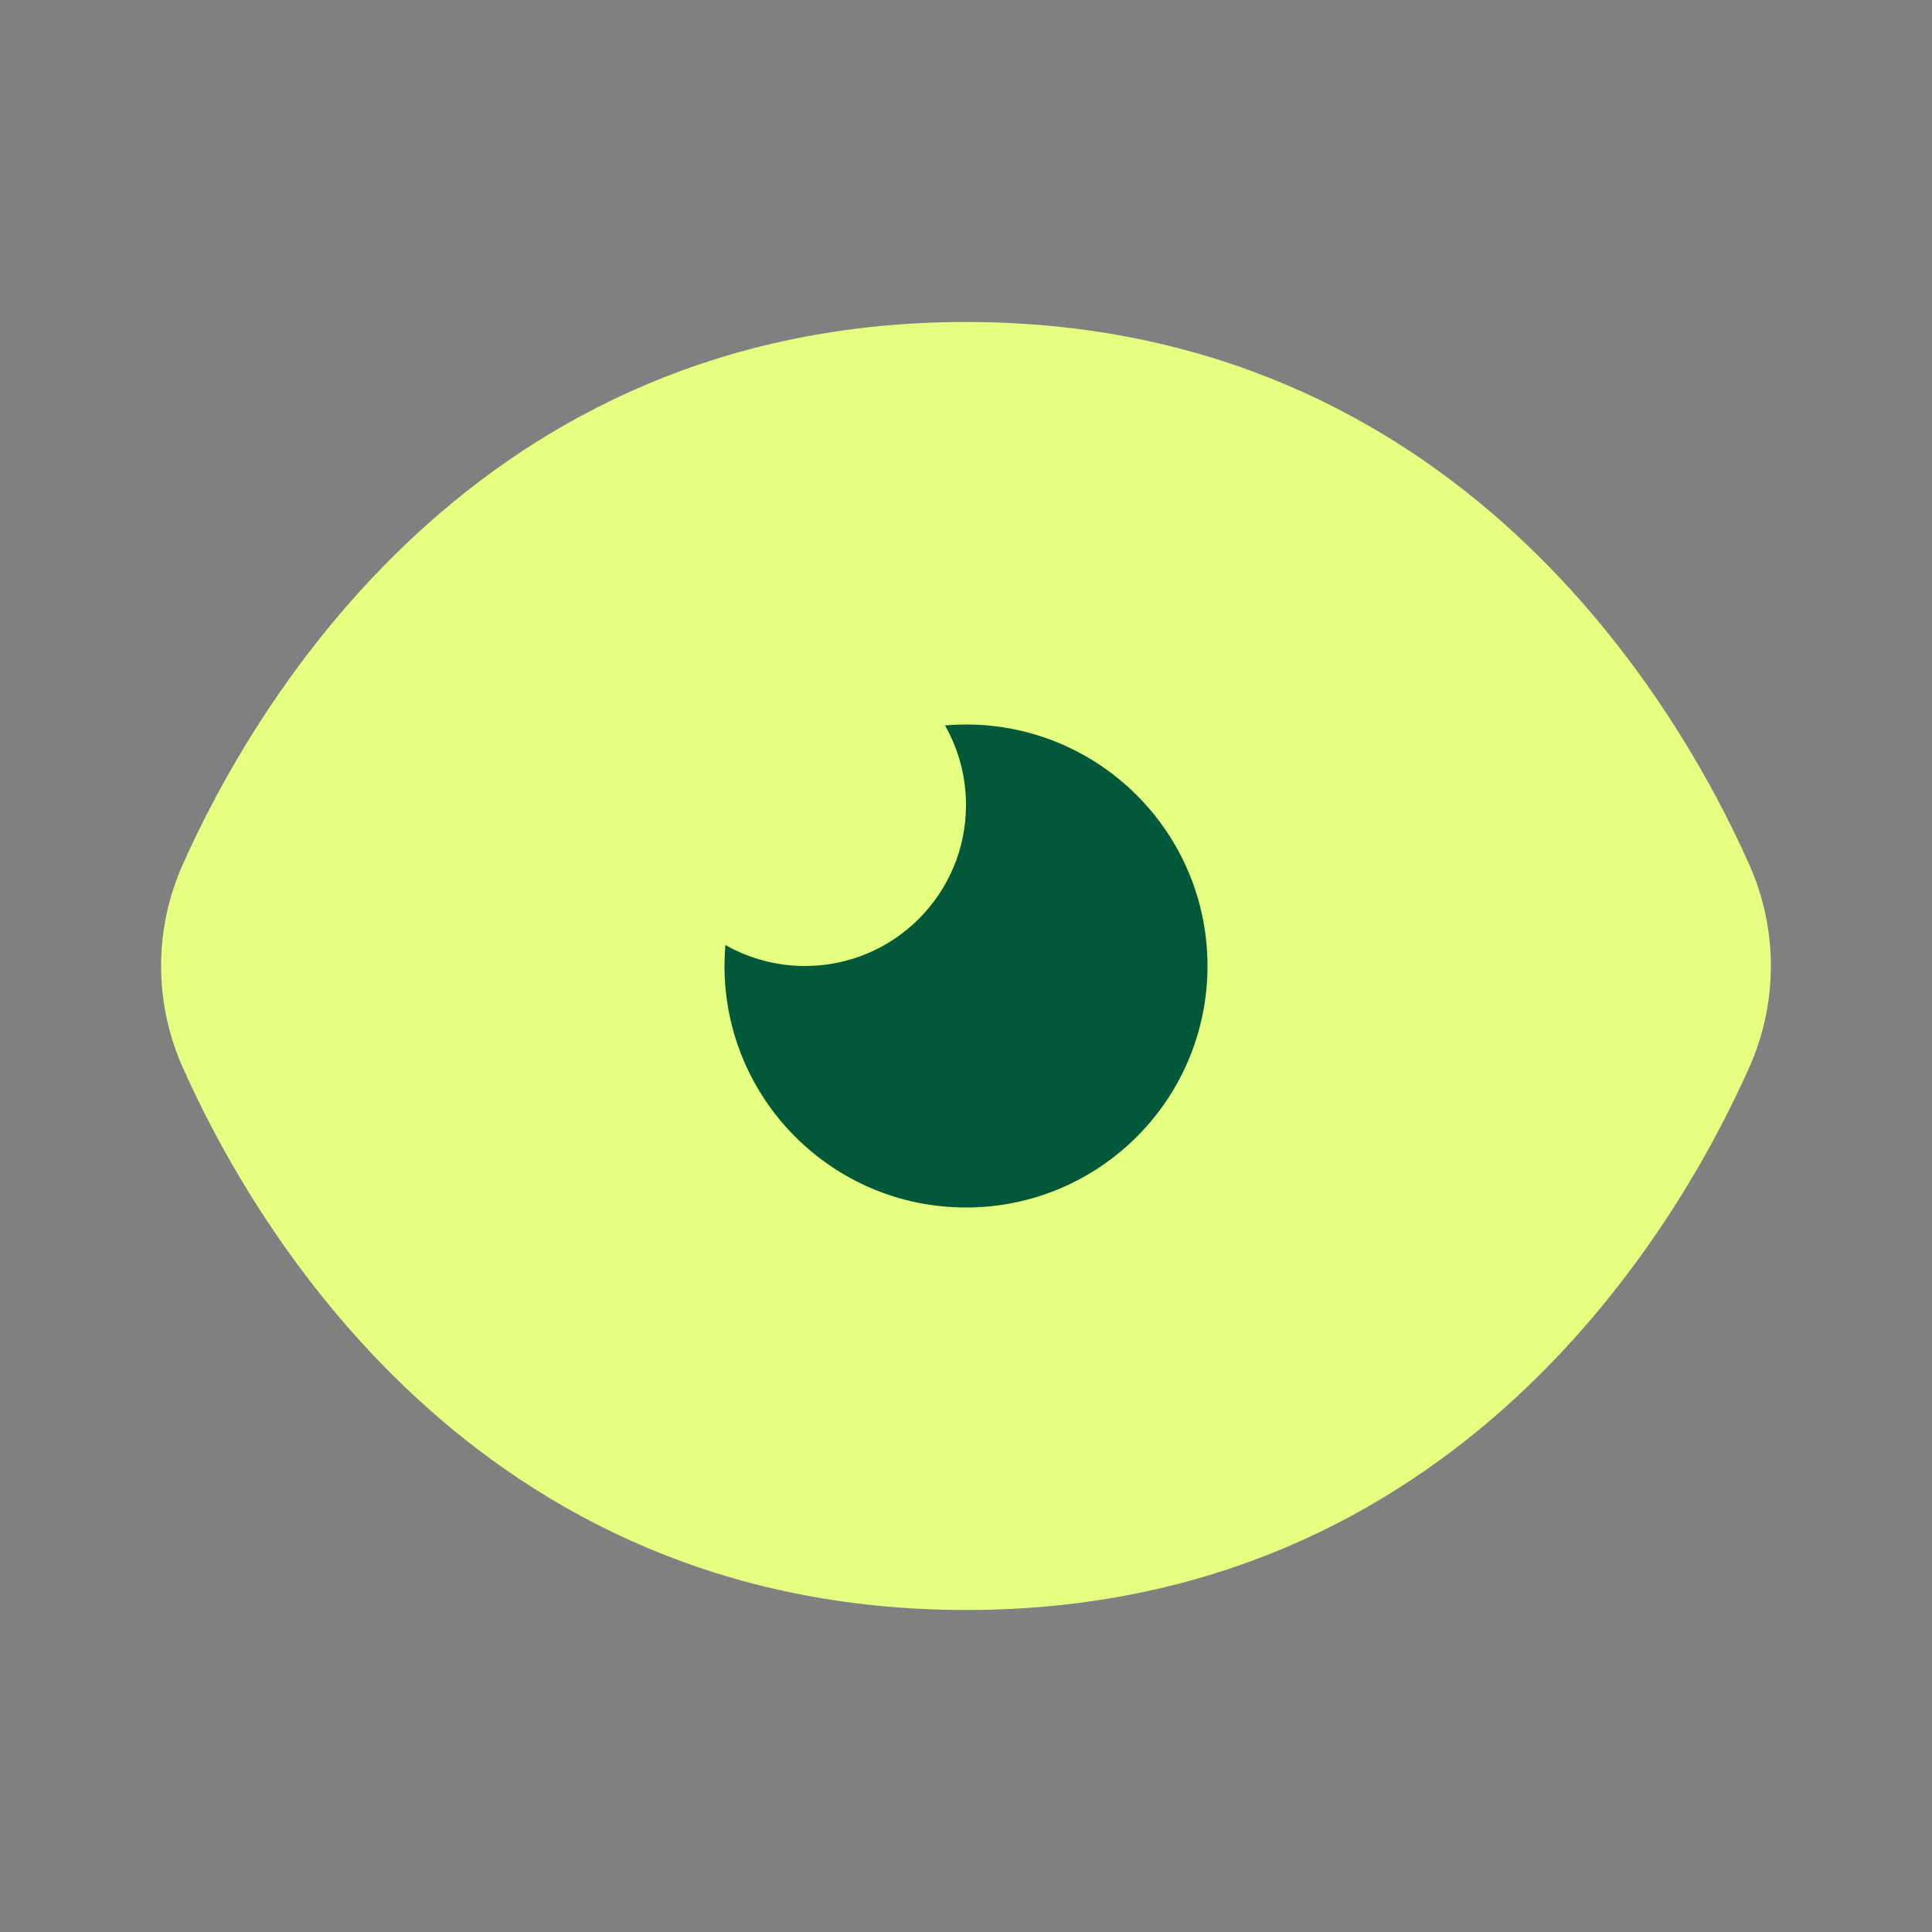
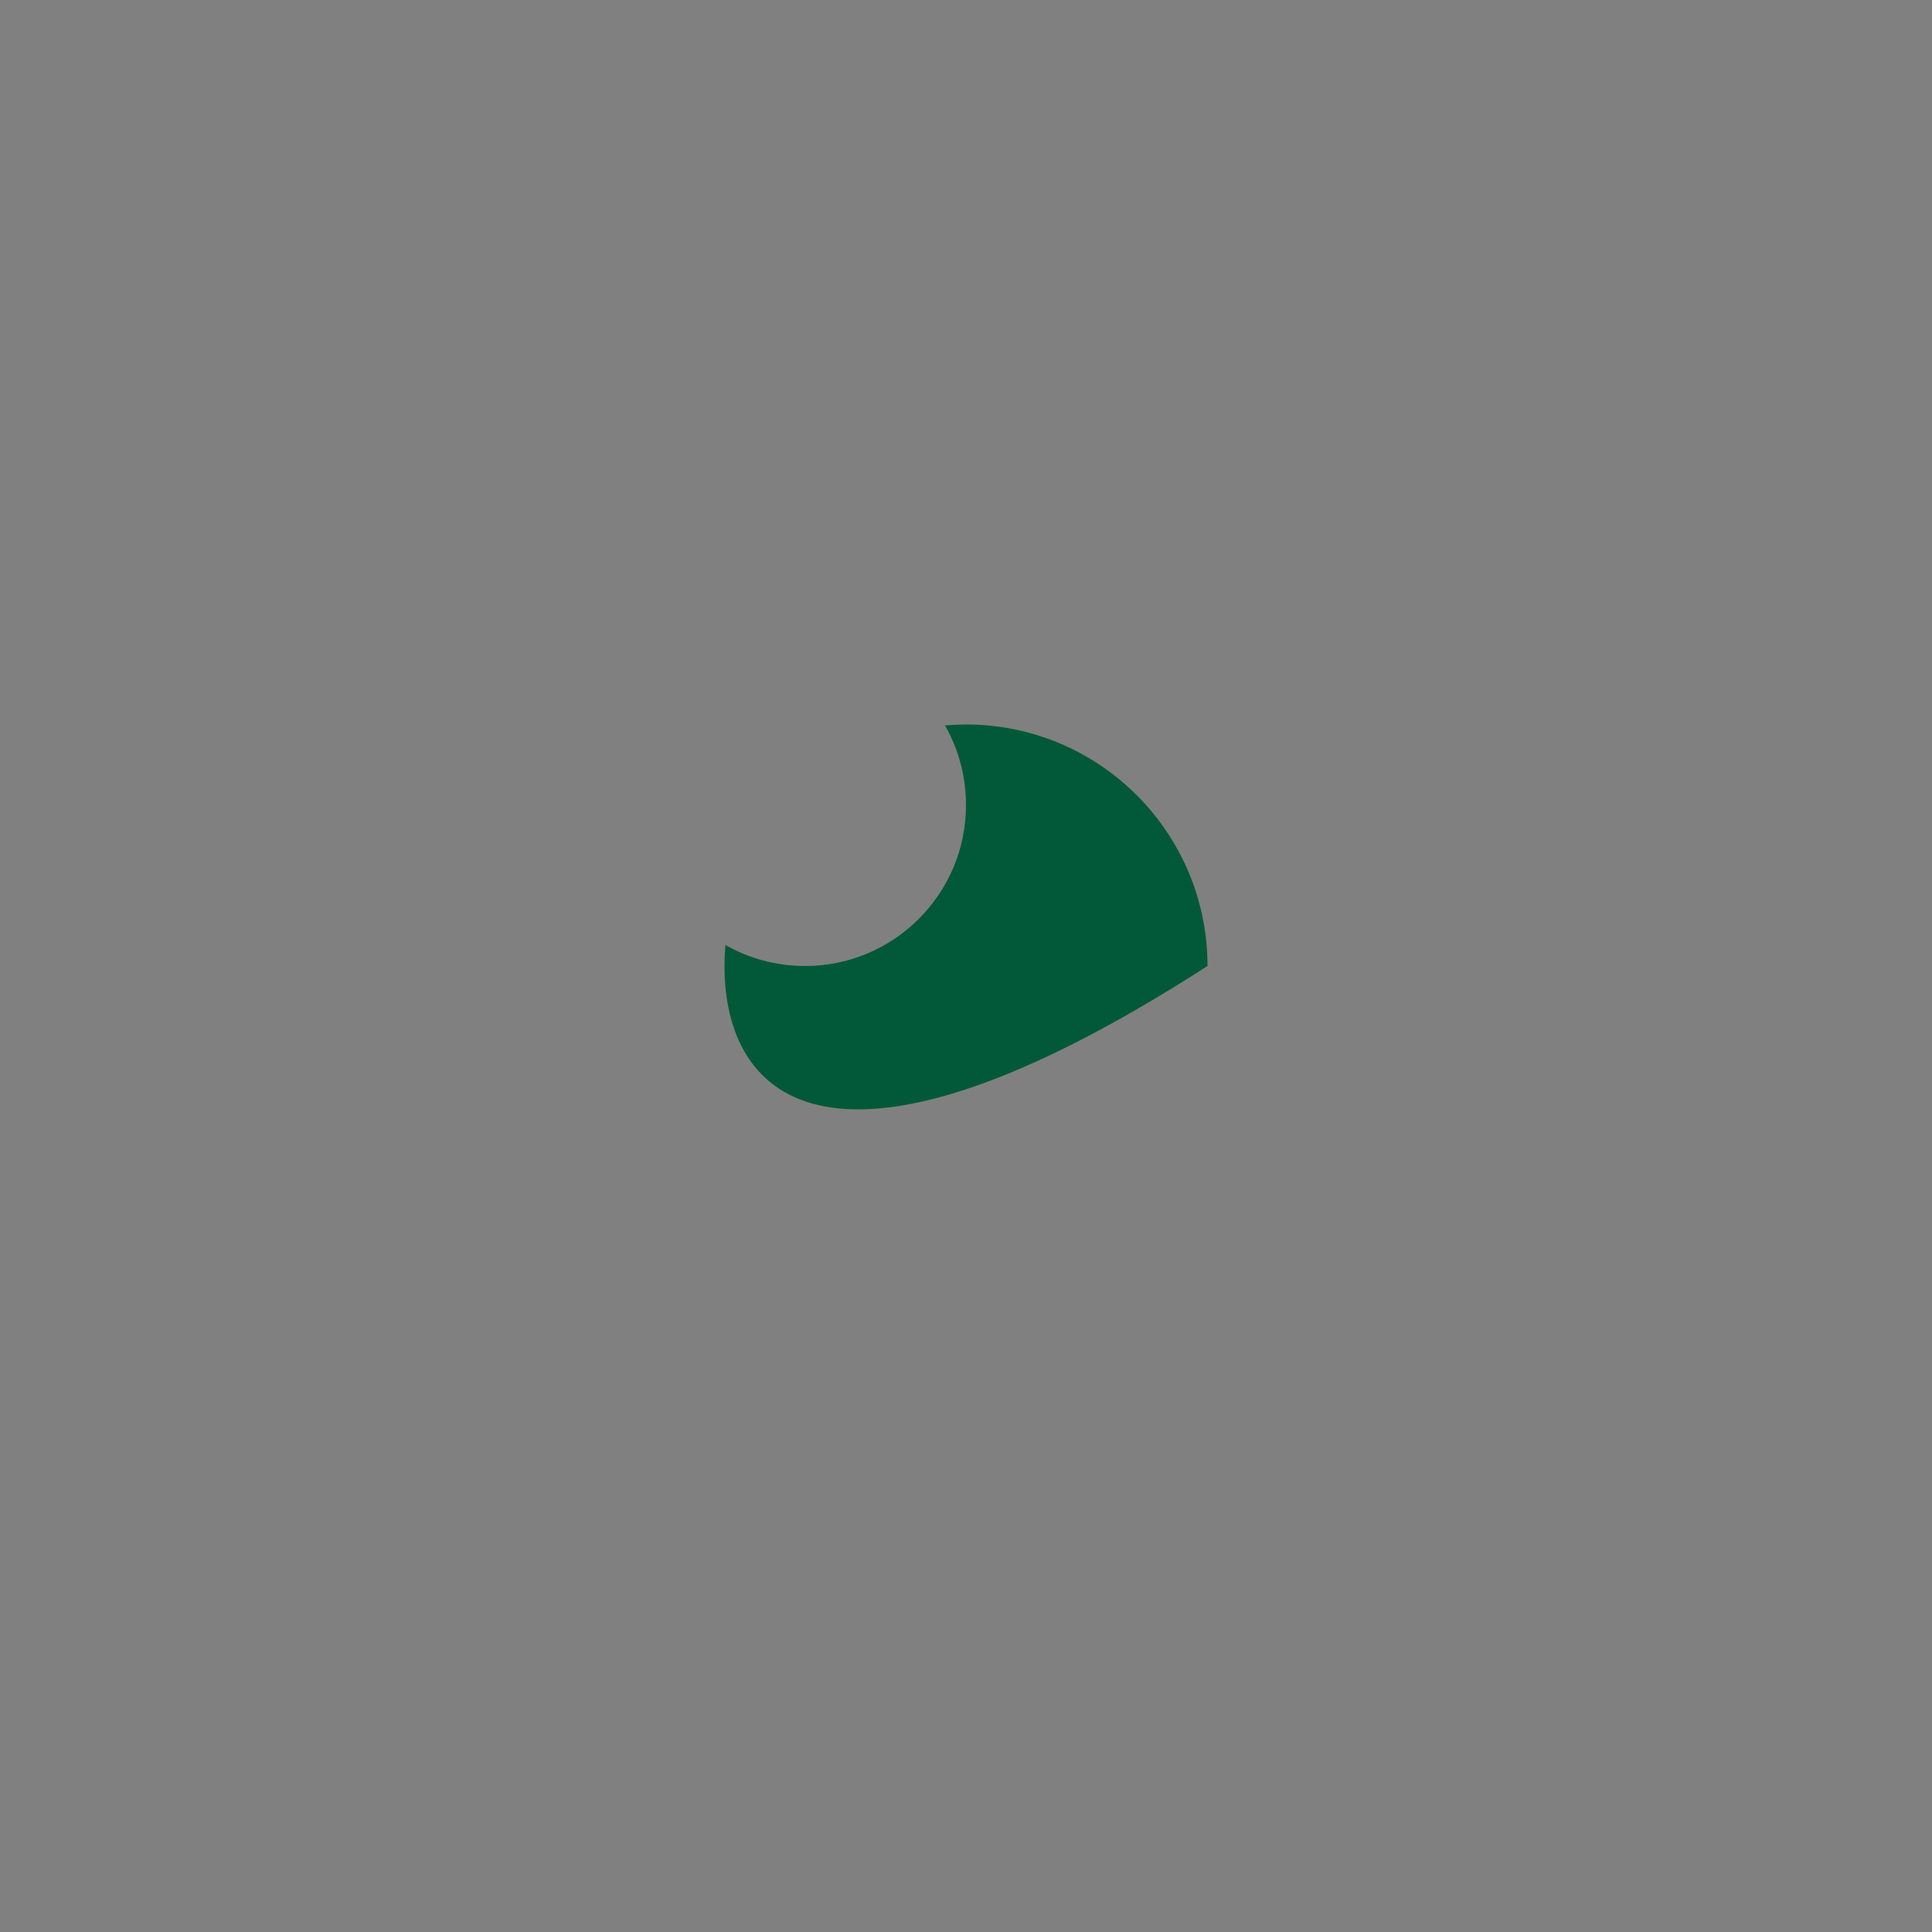
<svg xmlns="http://www.w3.org/2000/svg" width="48" height="48" viewBox="0 0 48 48" fill="none">
  <rect x="0" y="0" width="48" height="48" fill="#808080" stroke="none" />
-   <path d="M24 8C11.783 8 6.278 17.575 4.54 21.48C3.823 23.09 3.823 24.91 4.54 26.52C6.278 30.425 11.783 40 24 40C36.218 40 41.722 30.424 43.46 26.52C44.176 24.91 44.176 23.09 43.46 21.48C41.722 17.576 36.218 8 24 8Z" fill="#E5FF80" />
-   <path d="M20 24C22.209 24 24 22.209 24 20C24 19.281 23.81 18.606 23.478 18.022C23.65 18.008 23.824 18 24 18C27.314 18 30 20.686 30 24C30 27.314 27.314 30 24 30C20.686 30 18 27.314 18 24C18 23.824 18.008 23.65 18.022 23.478C18.606 23.81 19.281 24 20 24Z" fill="#025939" />
+   <path d="M20 24C22.209 24 24 22.209 24 20C24 19.281 23.81 18.606 23.478 18.022C23.65 18.008 23.824 18 24 18C27.314 18 30 20.686 30 24C20.686 30 18 27.314 18 24C18 23.824 18.008 23.65 18.022 23.478C18.606 23.81 19.281 24 20 24Z" fill="#025939" />
</svg>